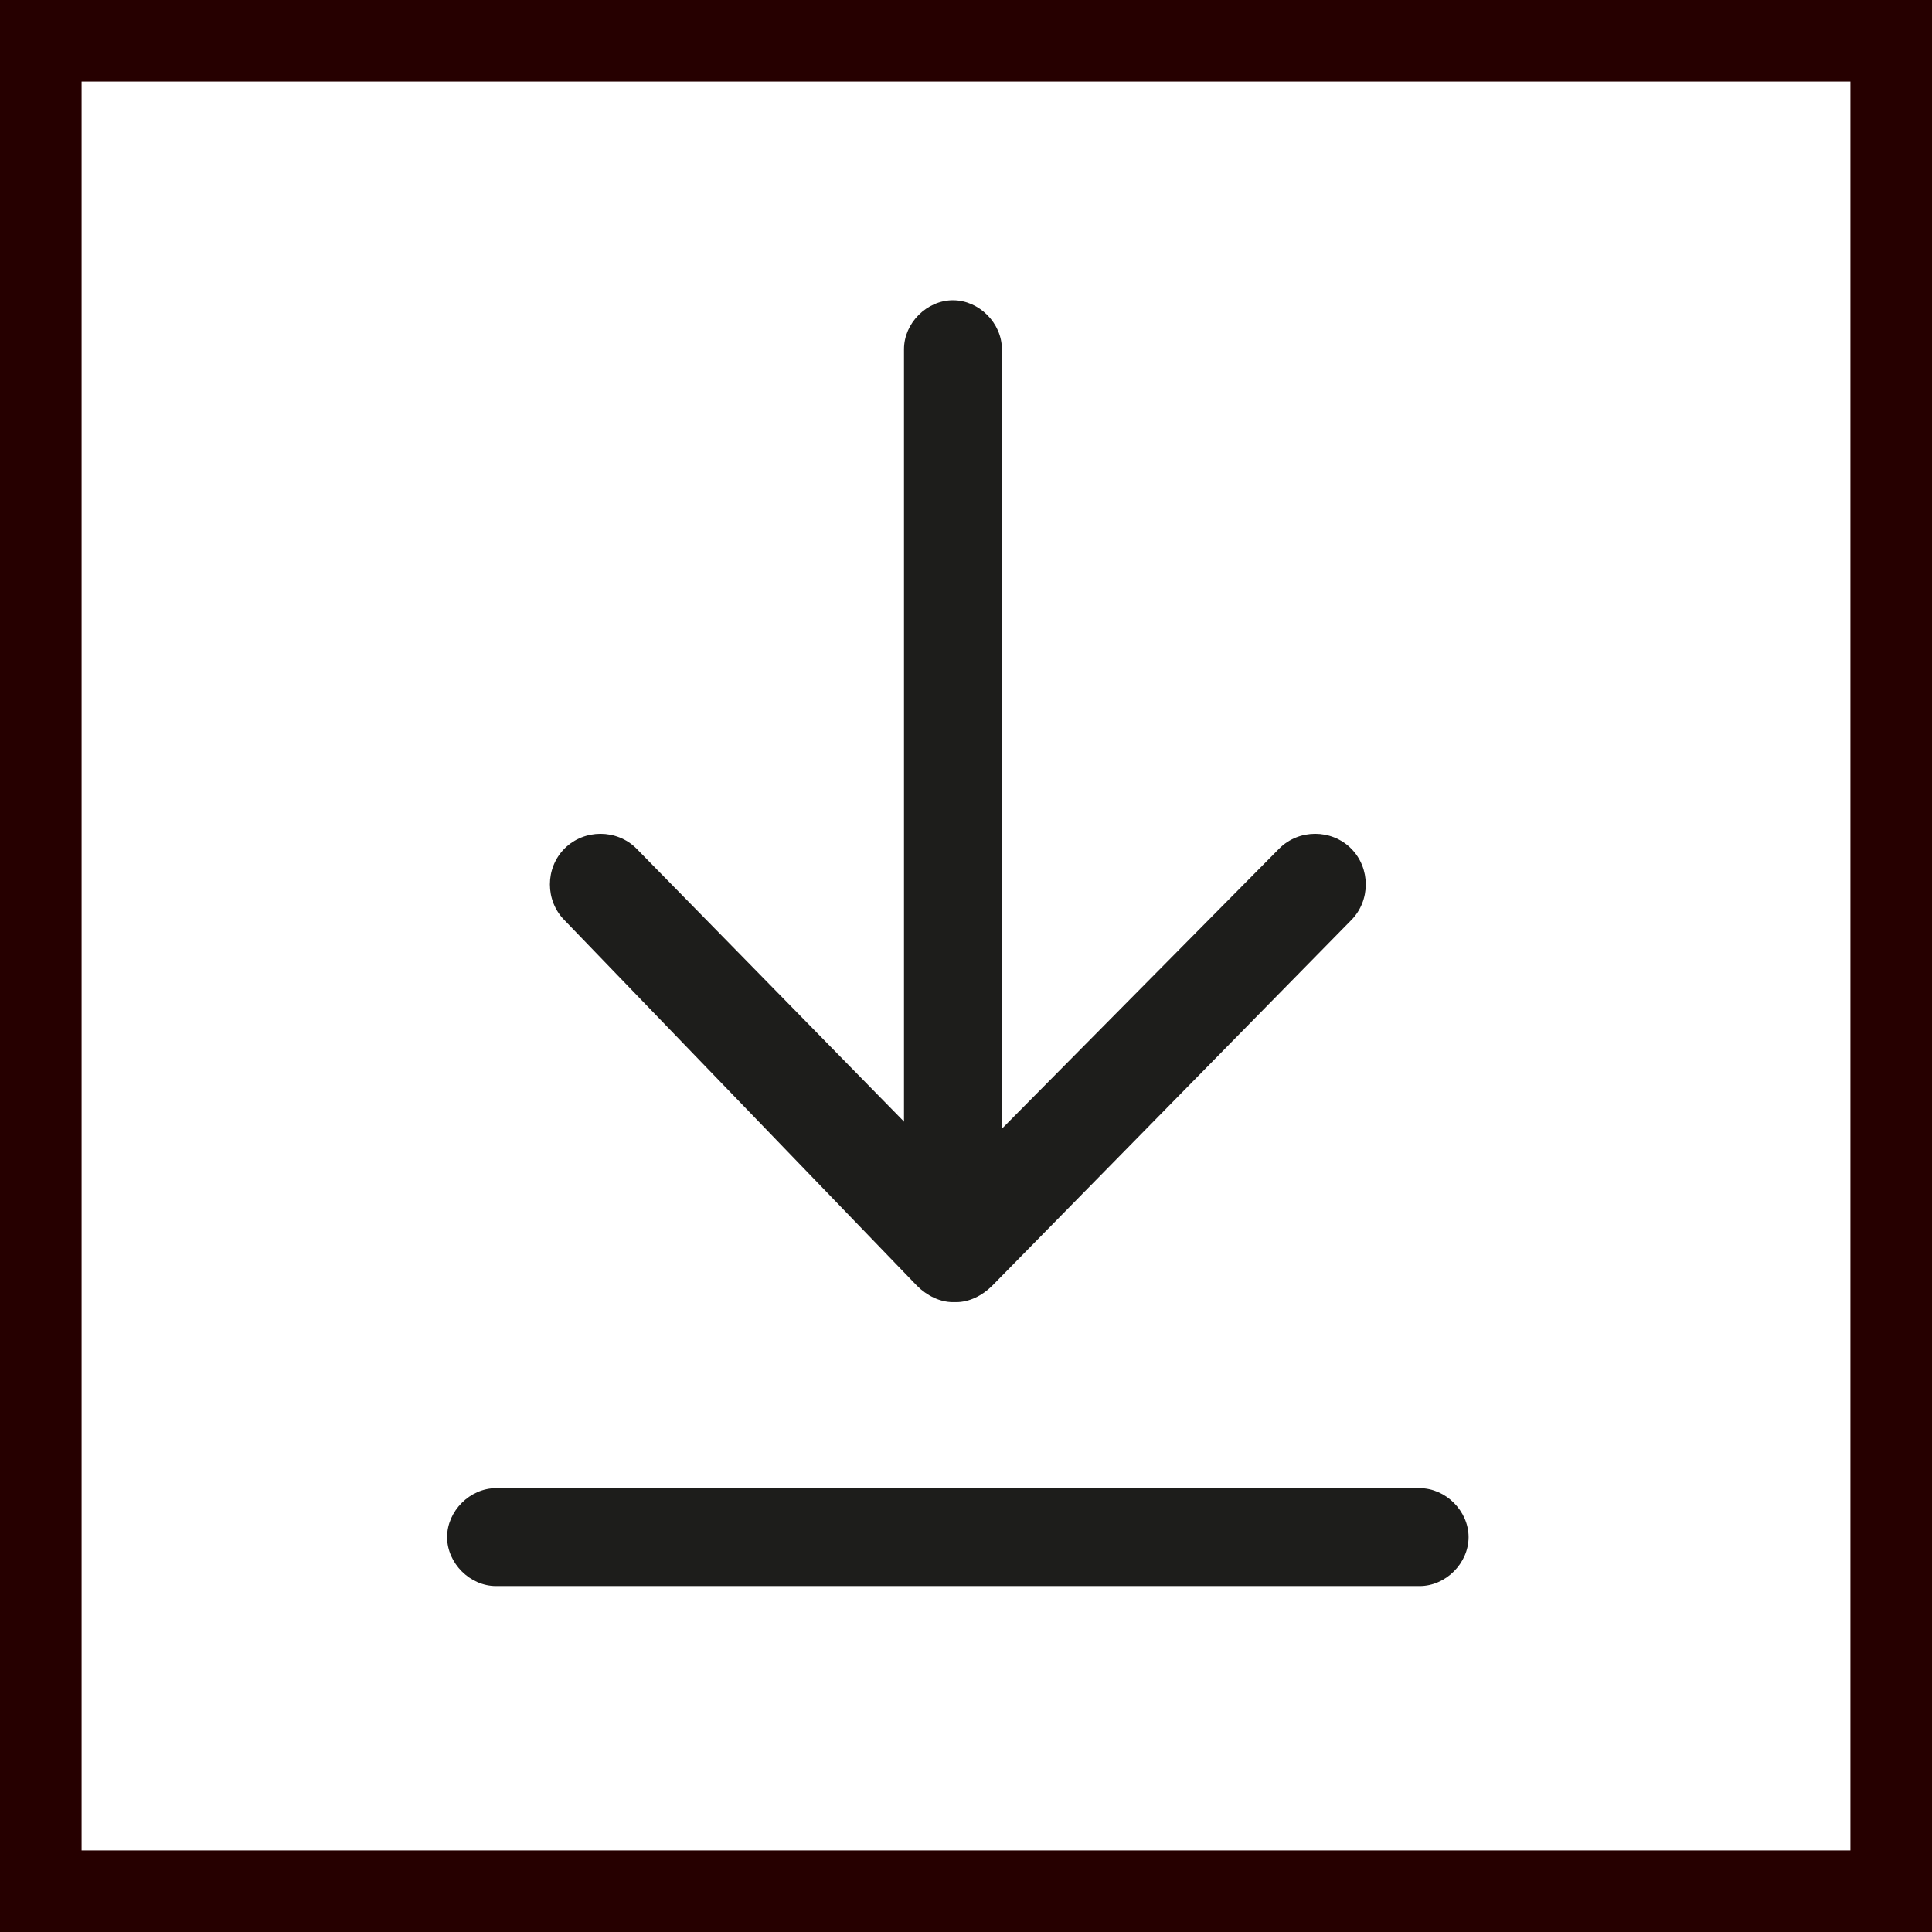
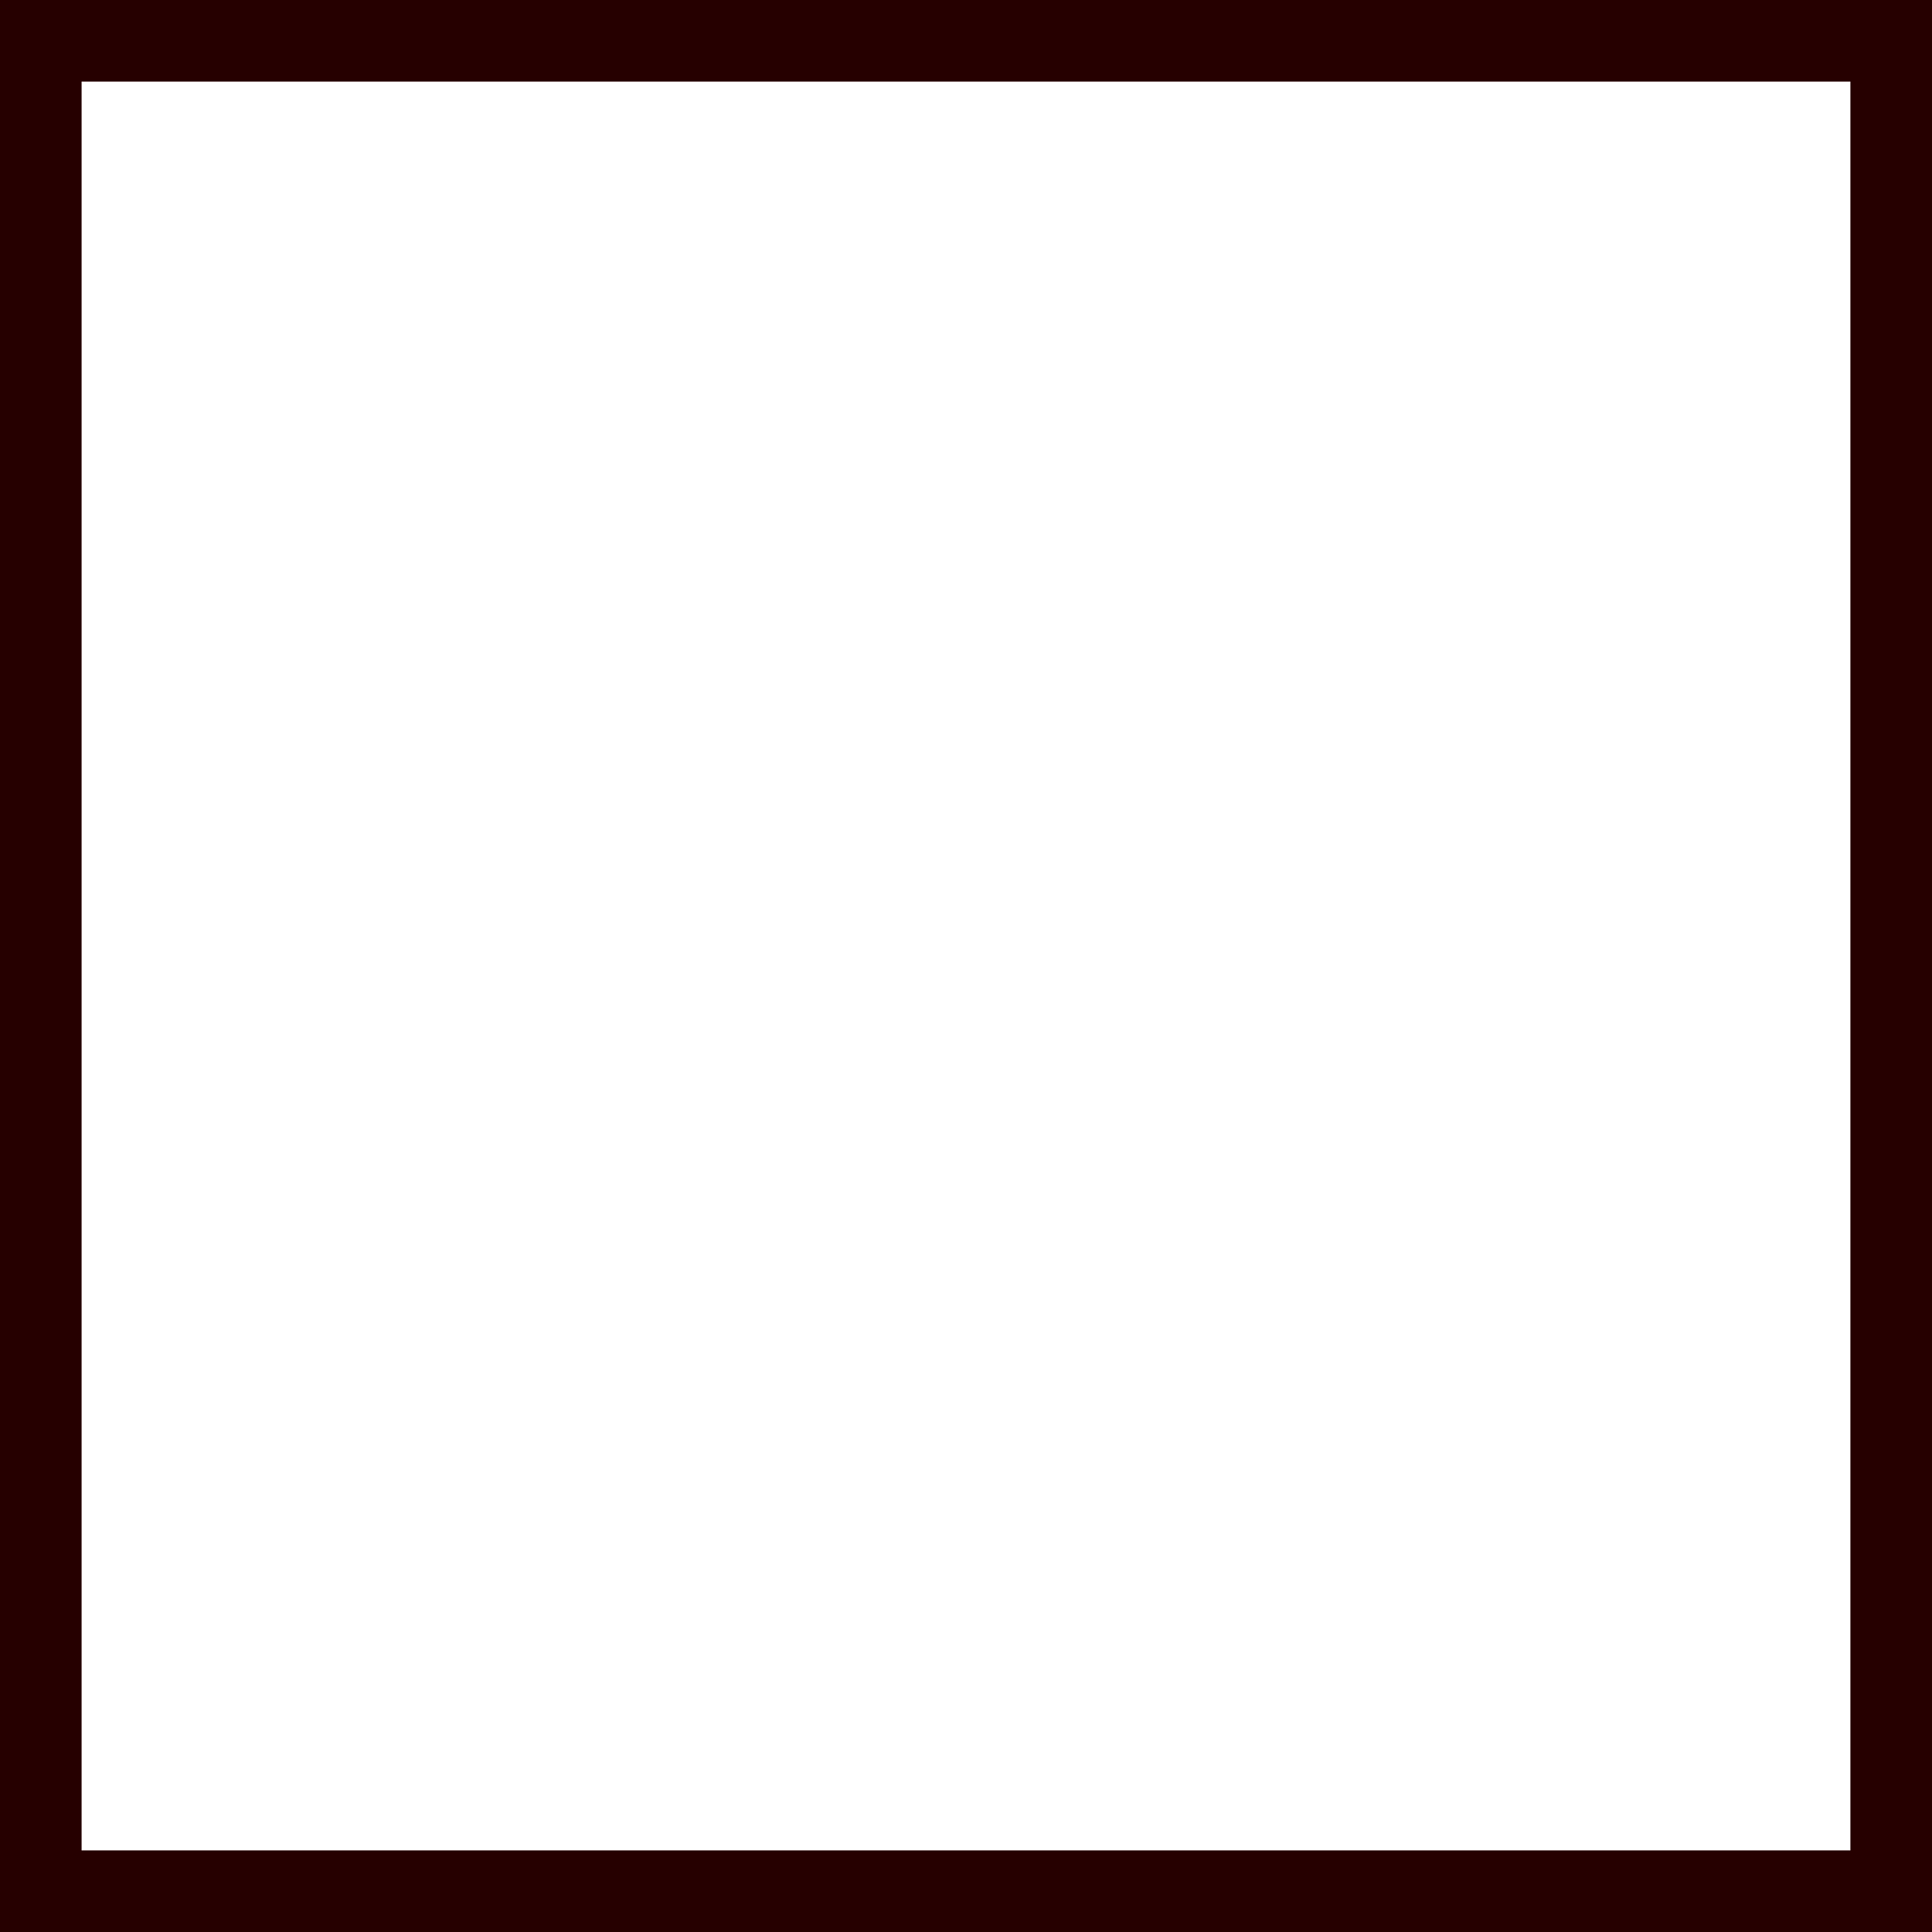
<svg xmlns="http://www.w3.org/2000/svg" version="1.1" viewBox="0 0 59.2 59.2">
  <defs>
    <style>
      .cls-1 {
        fill: #1d1d1b;
      }

      .cls-2 {
        fill: #260000;
      }

      .cls-3 {
        fill: none;
        stroke: #1d1d1b;
        stroke-linecap: round;
        stroke-linejoin: round;
        stroke-width: 3px;
      }
    </style>
  </defs>
  <g>
    <g id="Calque_2">
      <path class="cls-2" d="M59.2,59.2H0V0h59.2v59.2ZM2.5,56.7h54.2V2.5H2.5v54.2Z" />
-       <path class="cls-1" d="M29.2,38.7c-.8,0-1.5-.7-1.5-1.5V10.7c0-.8.7-1.5,1.5-1.5s1.5.7,1.5,1.5v26.5c0,.8-.7,1.5-1.5,1.5Z" />
-       <path class="cls-3" d="M18.4,27.2" />
-       <path class="cls-1" d="M29.2,39.9h0c-.4,0-.8-.2-1.1-.5l-10.8-11.2c-.6-.6-.6-1.6,0-2.2s1.6-.6,2.2,0l9.8,10,9.9-10c.6-.6,1.6-.6,2.2,0,.6.6.6,1.6,0,2.2l-11,11.2c-.3.3-.7.5-1.1.5Z" />
-       <path class="cls-1" d="M43.6,48.6H15.2c-.8,0-1.5-.7-1.5-1.5s.7-1.5,1.5-1.5h28.3c.8,0,1.5.7,1.5,1.5s-.7,1.5-1.5,1.5Z" />
    </g>
  </g>
</svg>